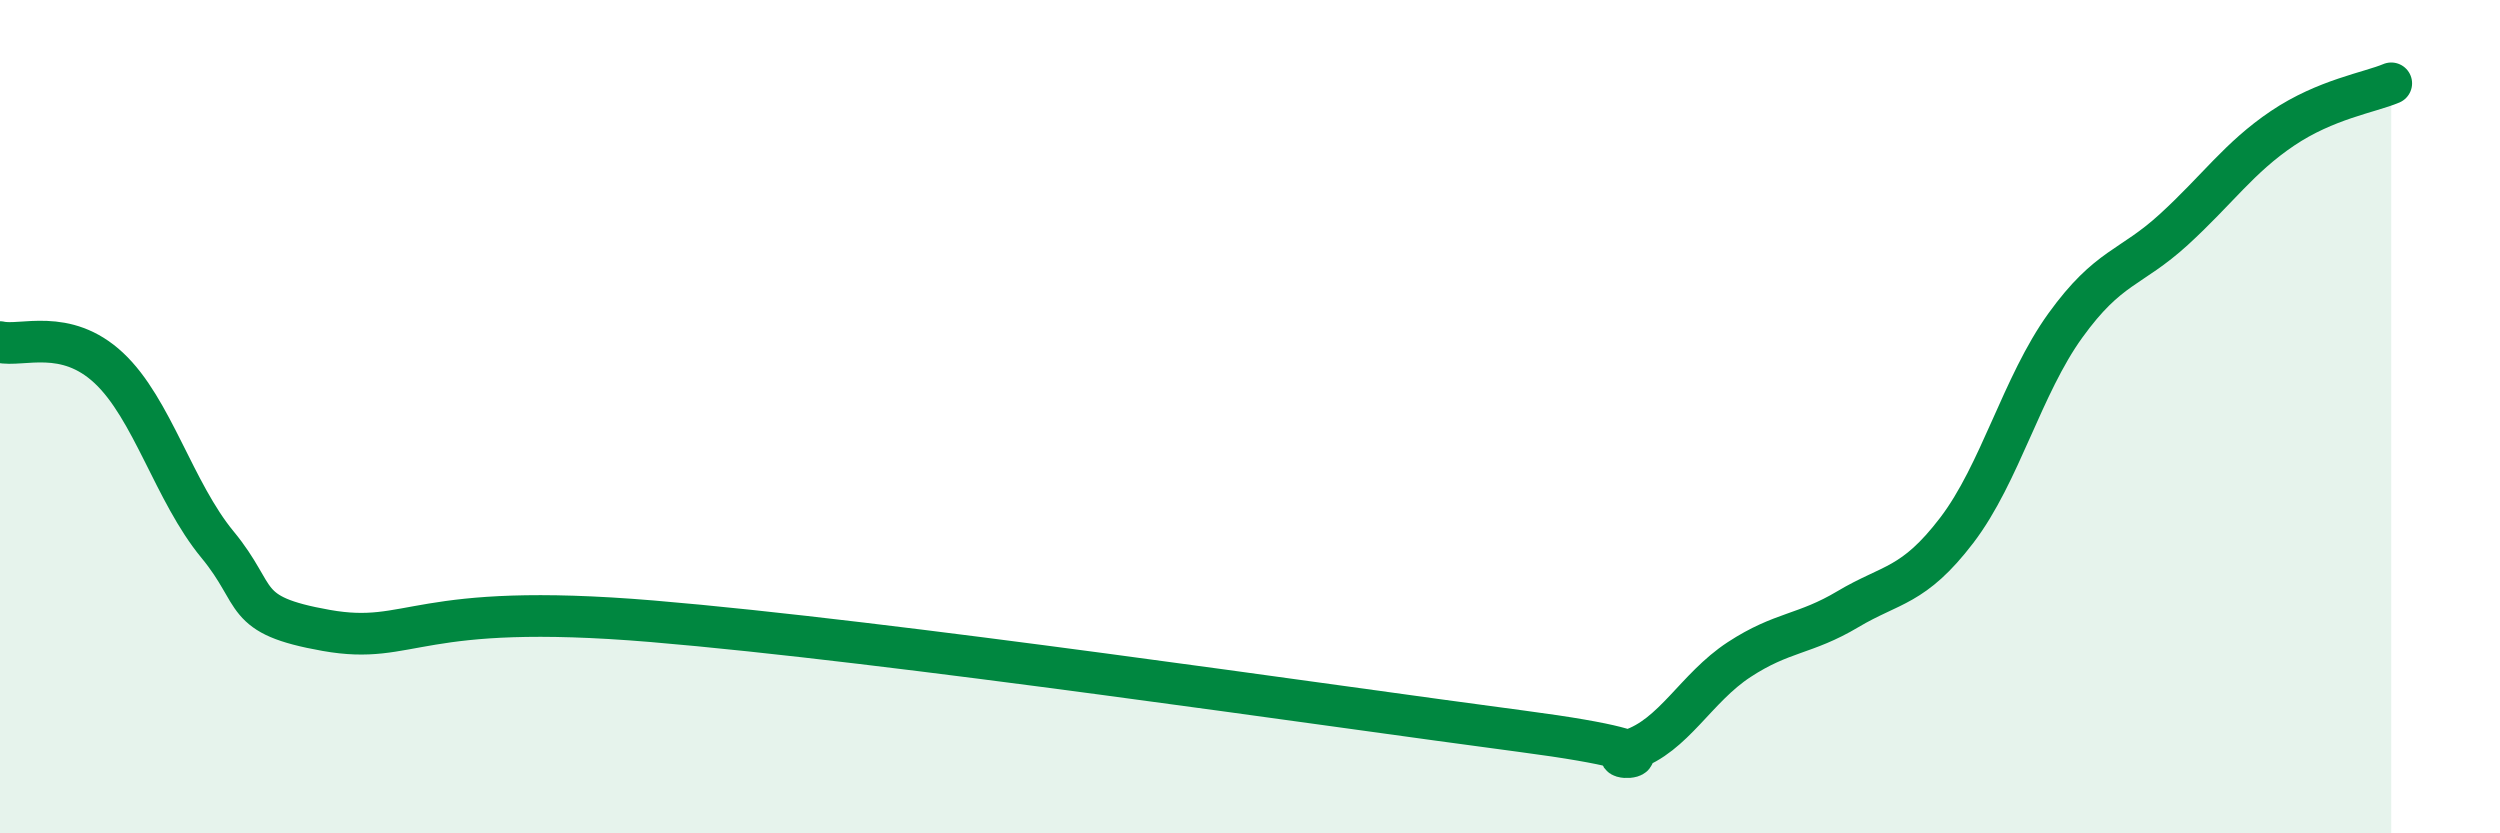
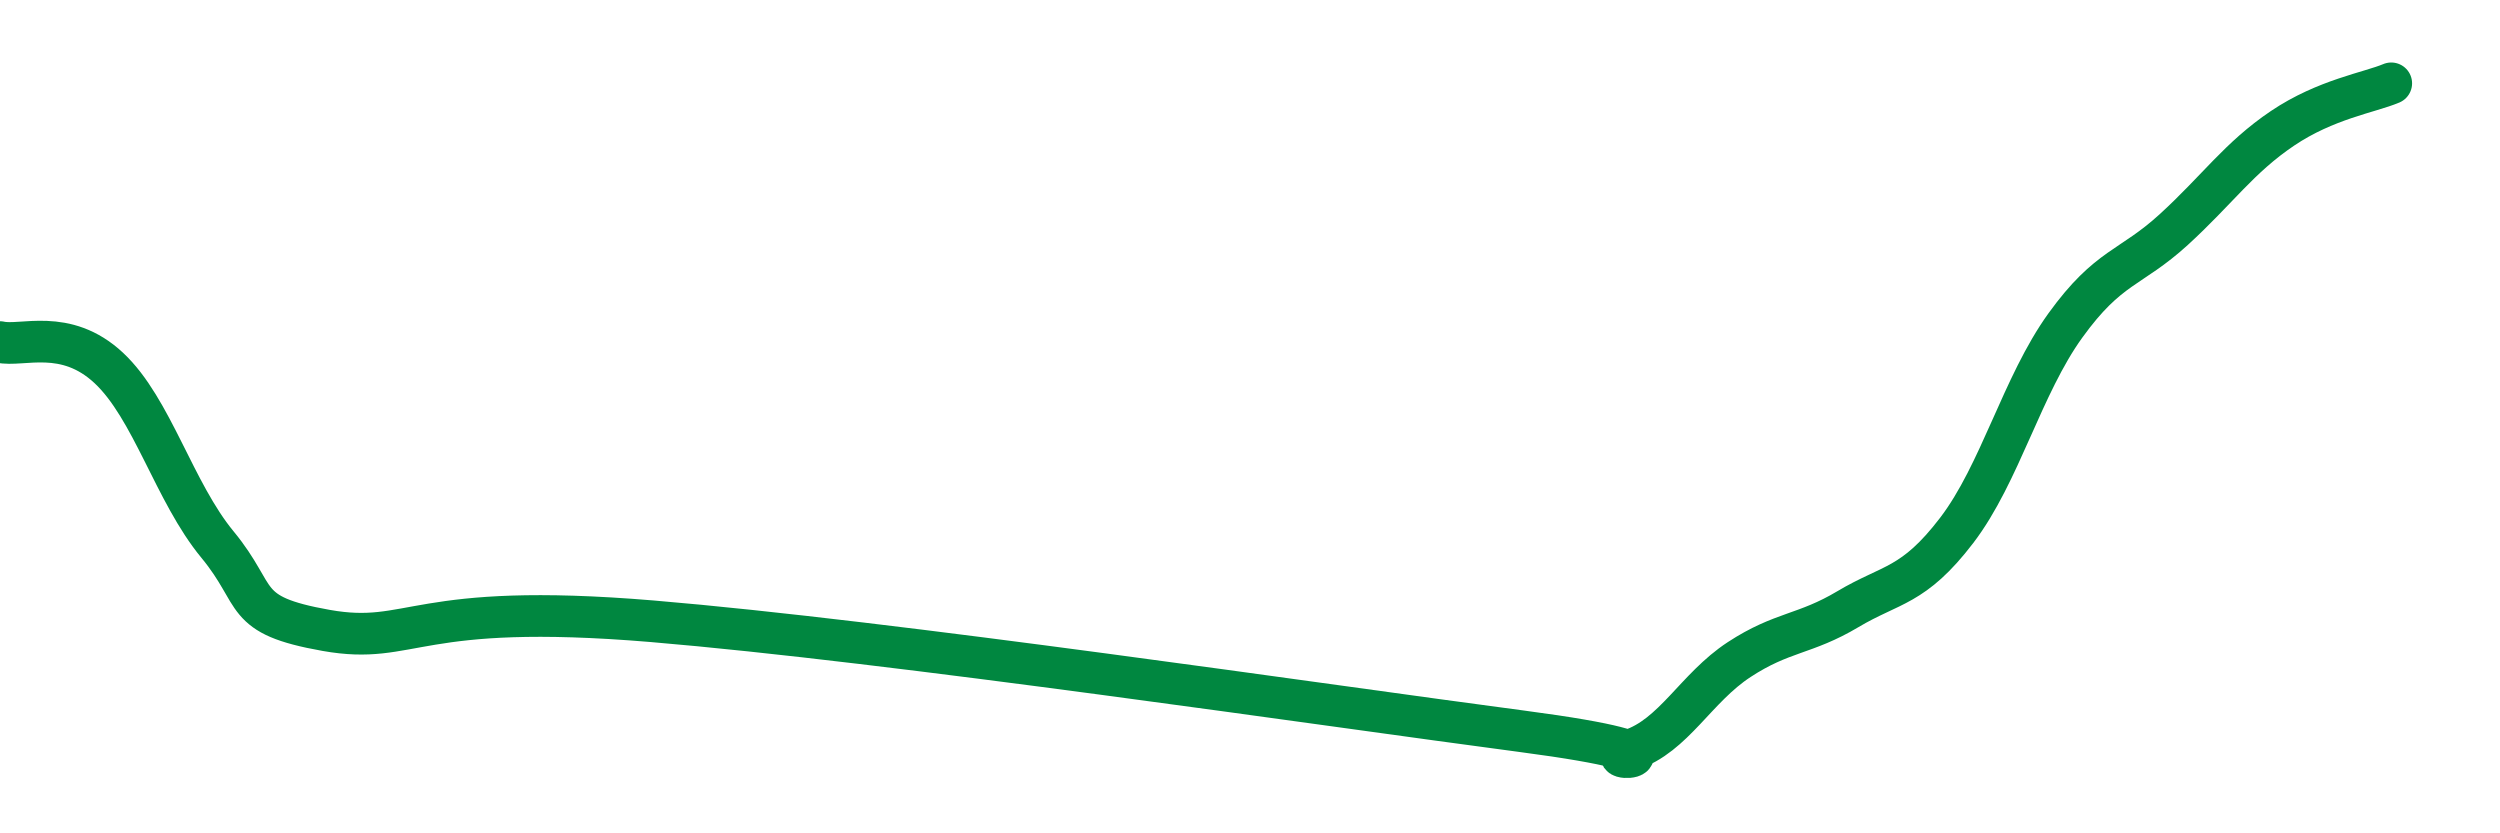
<svg xmlns="http://www.w3.org/2000/svg" width="60" height="20" viewBox="0 0 60 20">
-   <path d="M 0,8.21 C 0.52,8.33 1.57,7.86 2.61,8.83 C 3.65,9.8 4.18,11.81 5.22,13.07 C 6.26,14.33 5.74,14.76 7.83,15.13 C 9.92,15.5 9.91,14.43 15.65,14.91 C 21.39,15.39 31.82,16.93 36.52,17.55 C 41.22,18.17 38.09,18.34 39.13,18 C 40.17,17.66 40.7,16.51 41.74,15.83 C 42.78,15.15 43.31,15.24 44.35,14.62 C 45.39,14 45.92,14.09 46.96,12.73 C 48,11.37 48.53,9.25 49.57,7.81 C 50.61,6.37 51.13,6.46 52.17,5.51 C 53.21,4.56 53.74,3.78 54.78,3.08 C 55.82,2.38 56.87,2.22 57.39,2L57.39 20L0 20Z" fill="#008740" opacity="0.1" stroke-linecap="round" stroke-linejoin="round" />
  <path d="M 0,8.21 C 0.52,8.33 1.57,7.86 2.61,8.83 C 3.65,9.8 4.18,11.81 5.22,13.07 C 6.26,14.33 5.74,14.76 7.83,15.13 C 9.92,15.5 9.91,14.43 15.65,14.91 C 21.39,15.39 31.82,16.93 36.52,17.55 C 41.22,18.17 38.09,18.34 39.13,18 C 40.17,17.66 40.7,16.51 41.74,15.83 C 42.78,15.15 43.31,15.24 44.35,14.62 C 45.39,14 45.92,14.09 46.96,12.73 C 48,11.37 48.53,9.25 49.57,7.81 C 50.61,6.37 51.13,6.46 52.17,5.51 C 53.21,4.56 53.74,3.78 54.78,3.08 C 55.82,2.38 56.87,2.22 57.39,2" stroke="#008740" stroke-width="1" fill="none" stroke-linecap="round" stroke-linejoin="round" />
</svg>